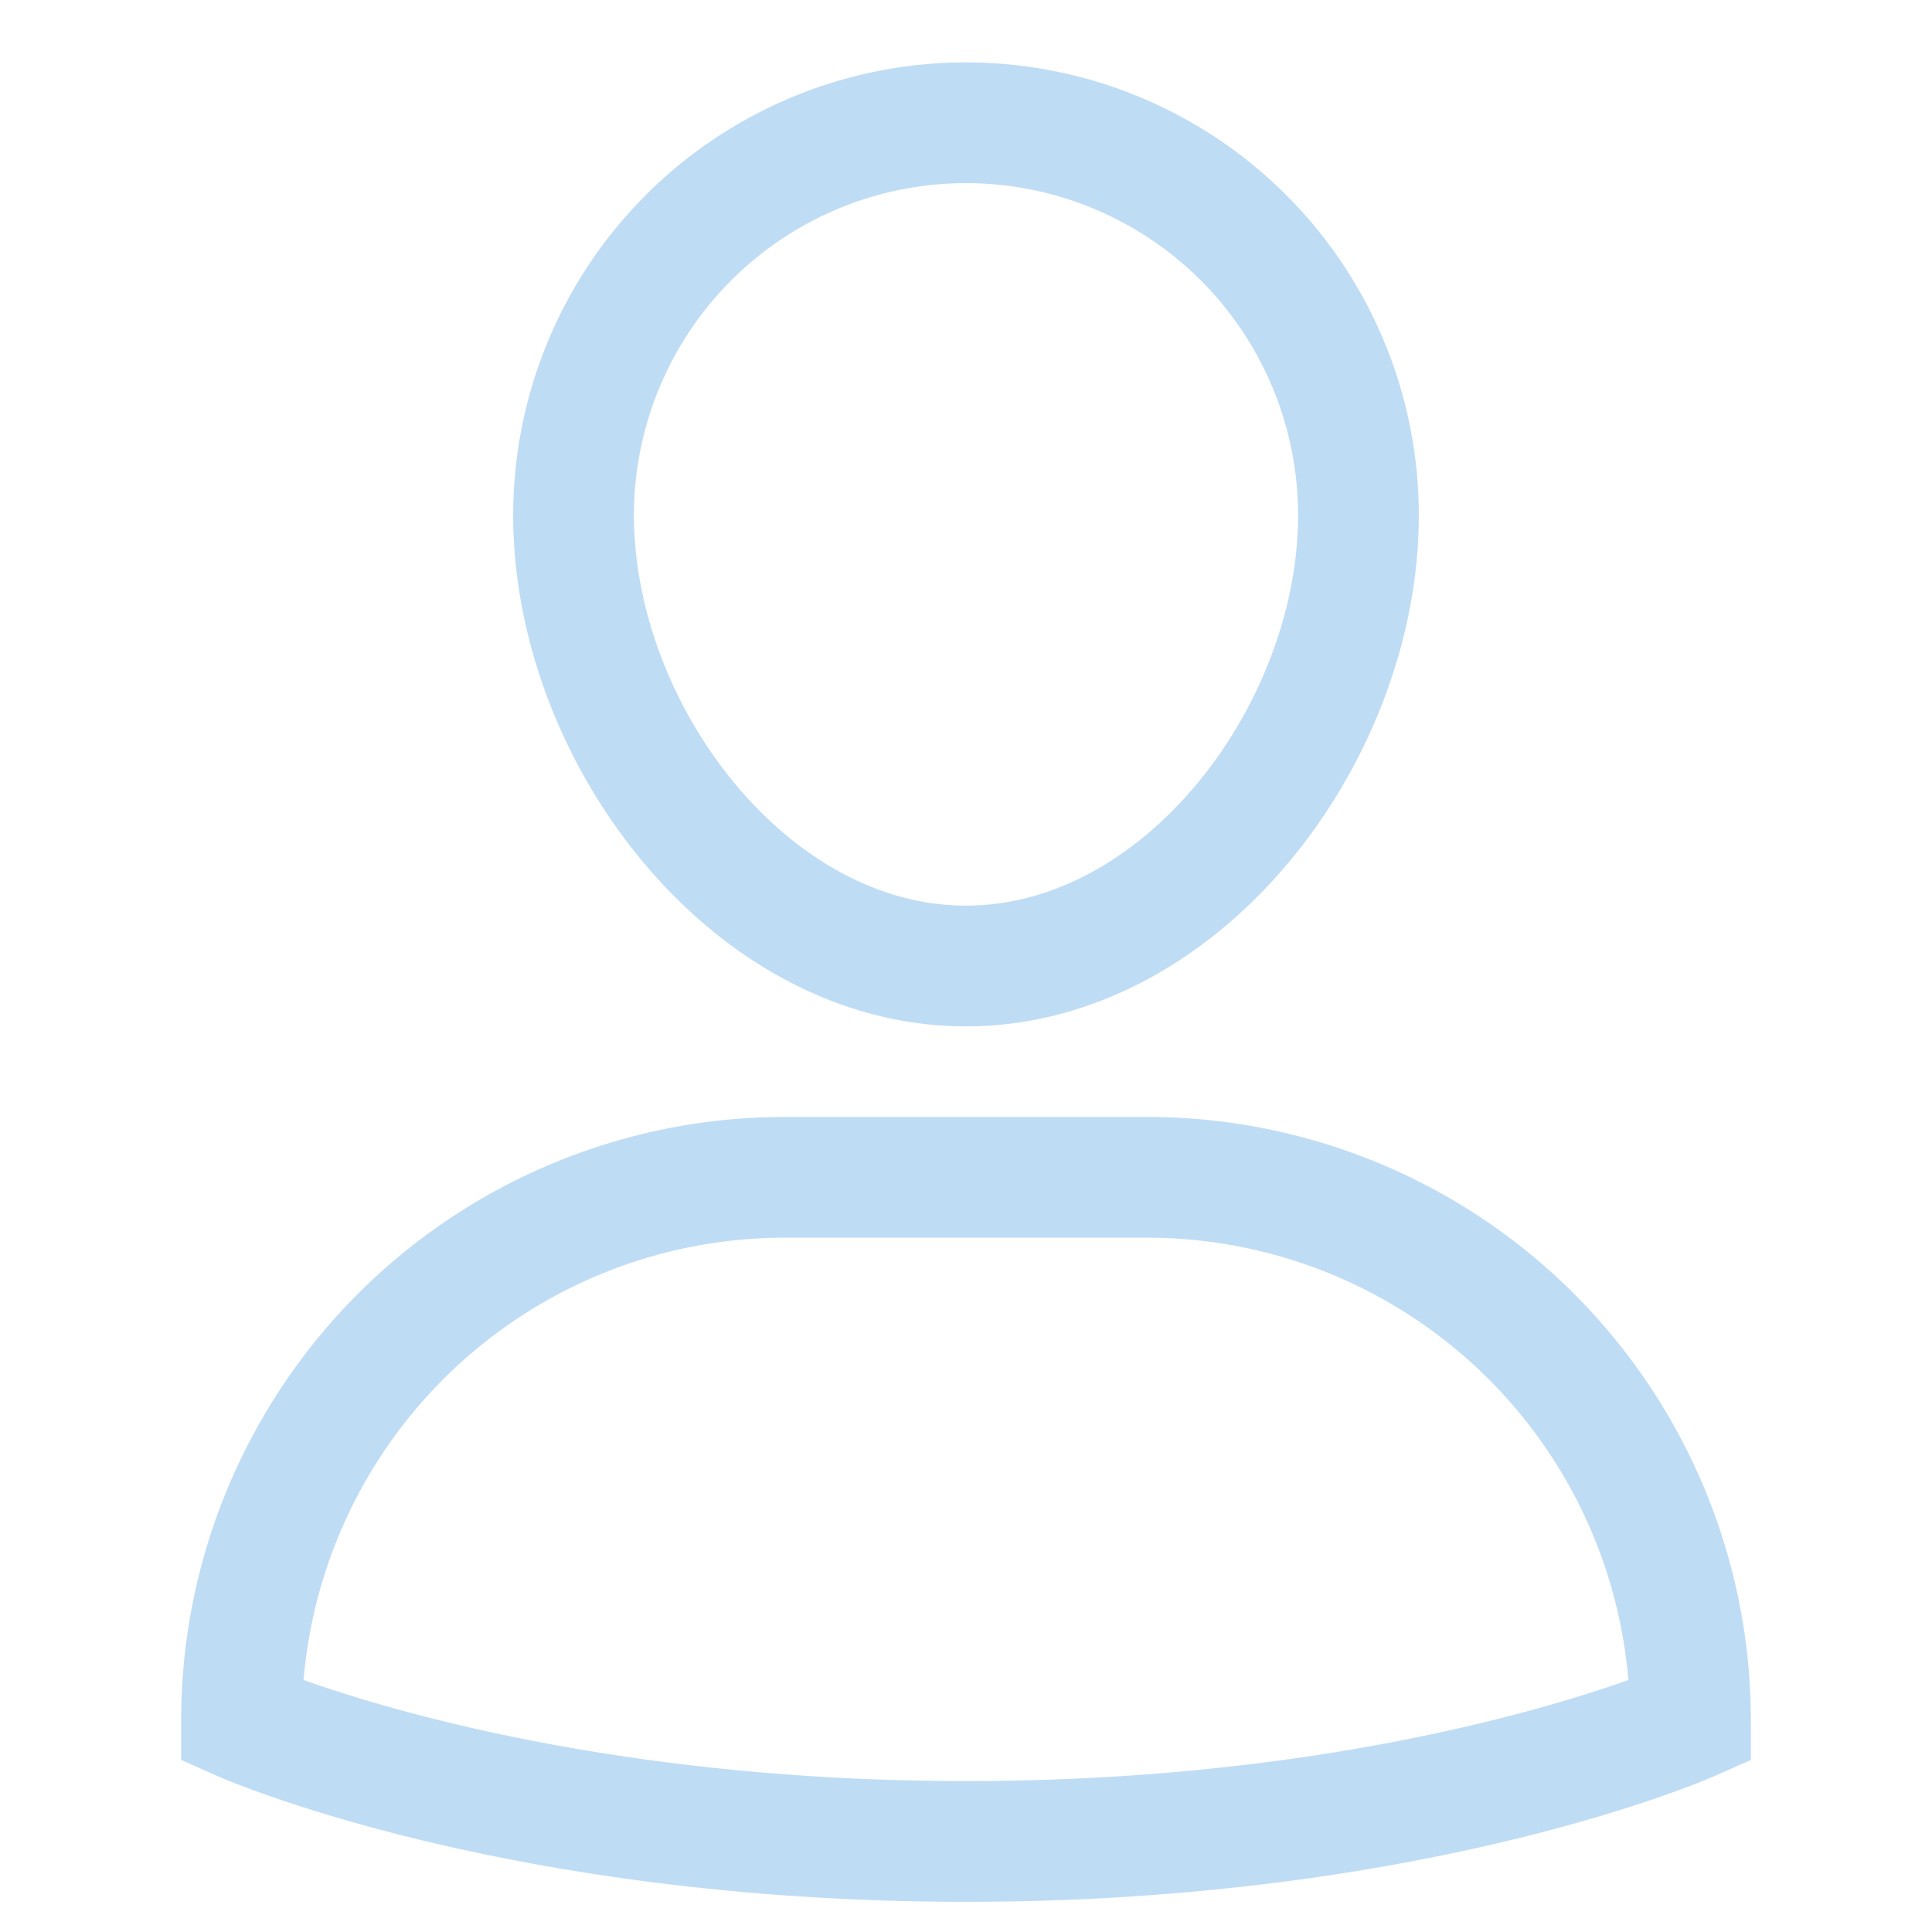
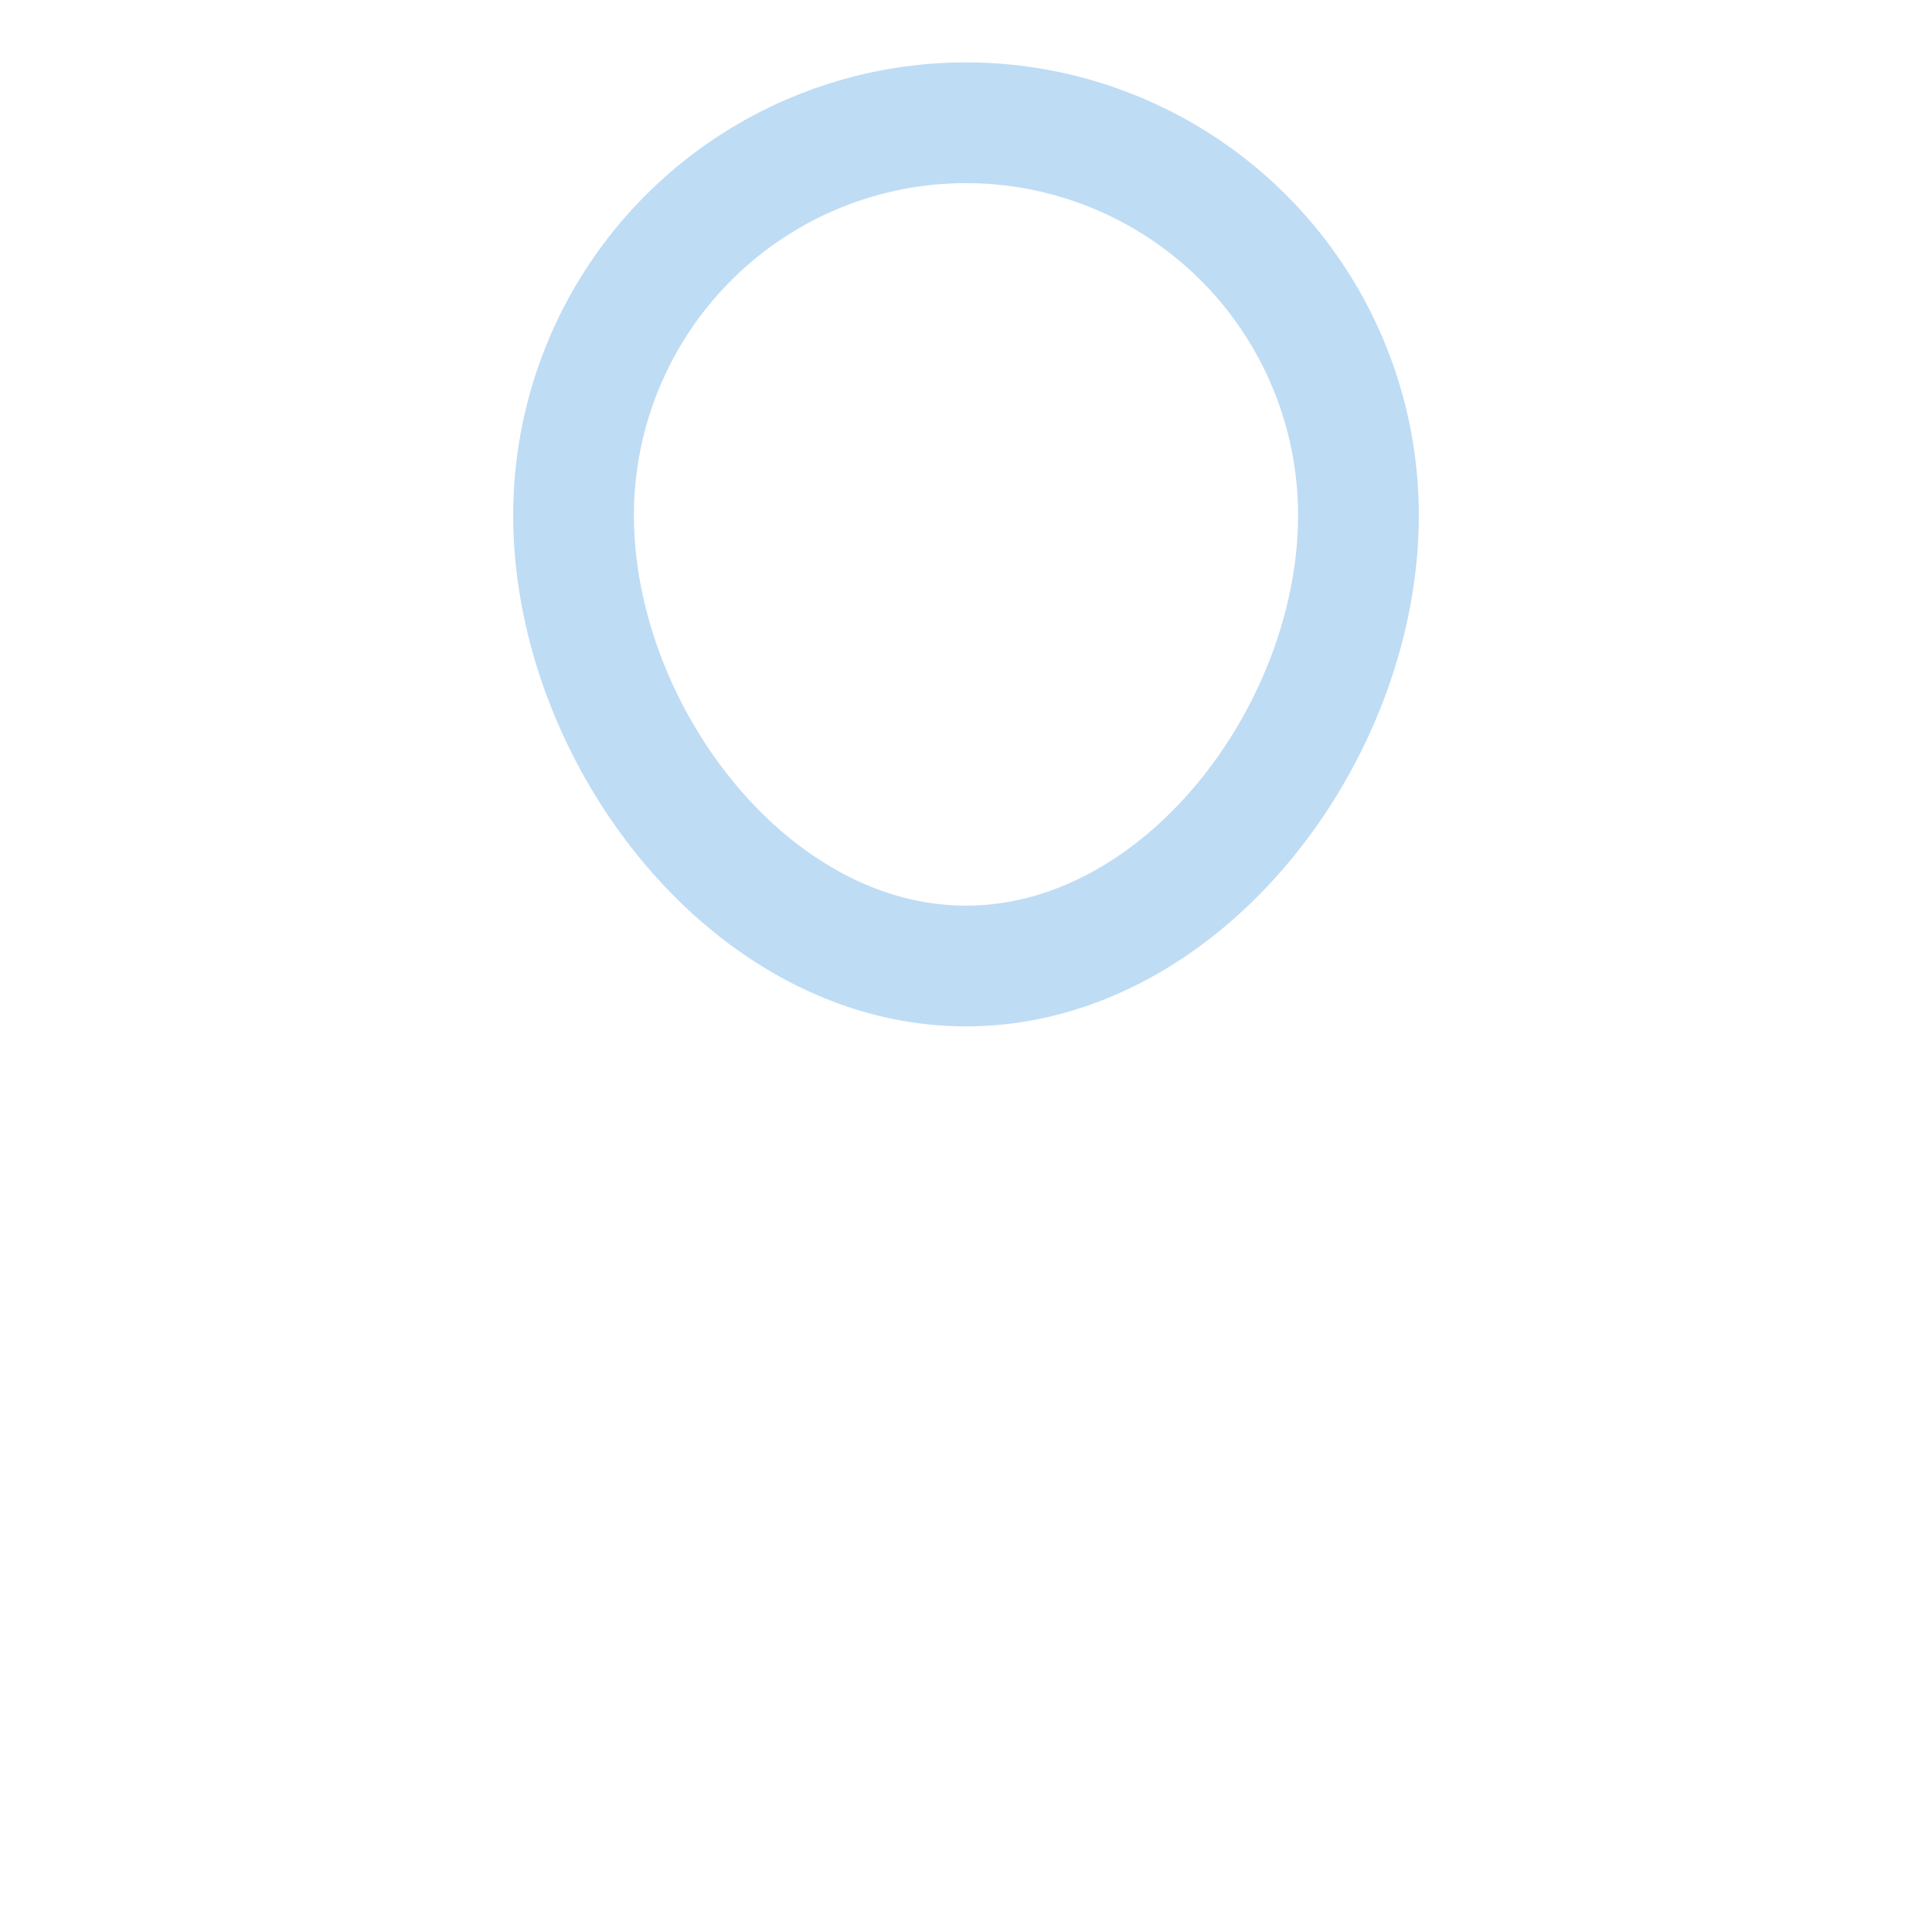
<svg xmlns="http://www.w3.org/2000/svg" height="64" width="64" viewBox="0 0 64 64">
  <title>profile</title>
  <g stroke-linecap="square" stroke-width="4" fill="none" stroke="#bfdcf5" stroke-linejoin="miter" class="nc-icon-wrapper" stroke-miterlimit="10">
-     <path d="M38,39H26A18,18,0,0,0,8,57H8s9,4,24,4,24-4,24-4h0A18,18,0,0,0,38,39Z" />
    <path d="M19,17.067a13,13,0,1,1,26,0C45,24.283,39.18,32,32,32S19,24.283,19,17.067Z" stroke="#bfdcf5" />
  </g>
</svg>